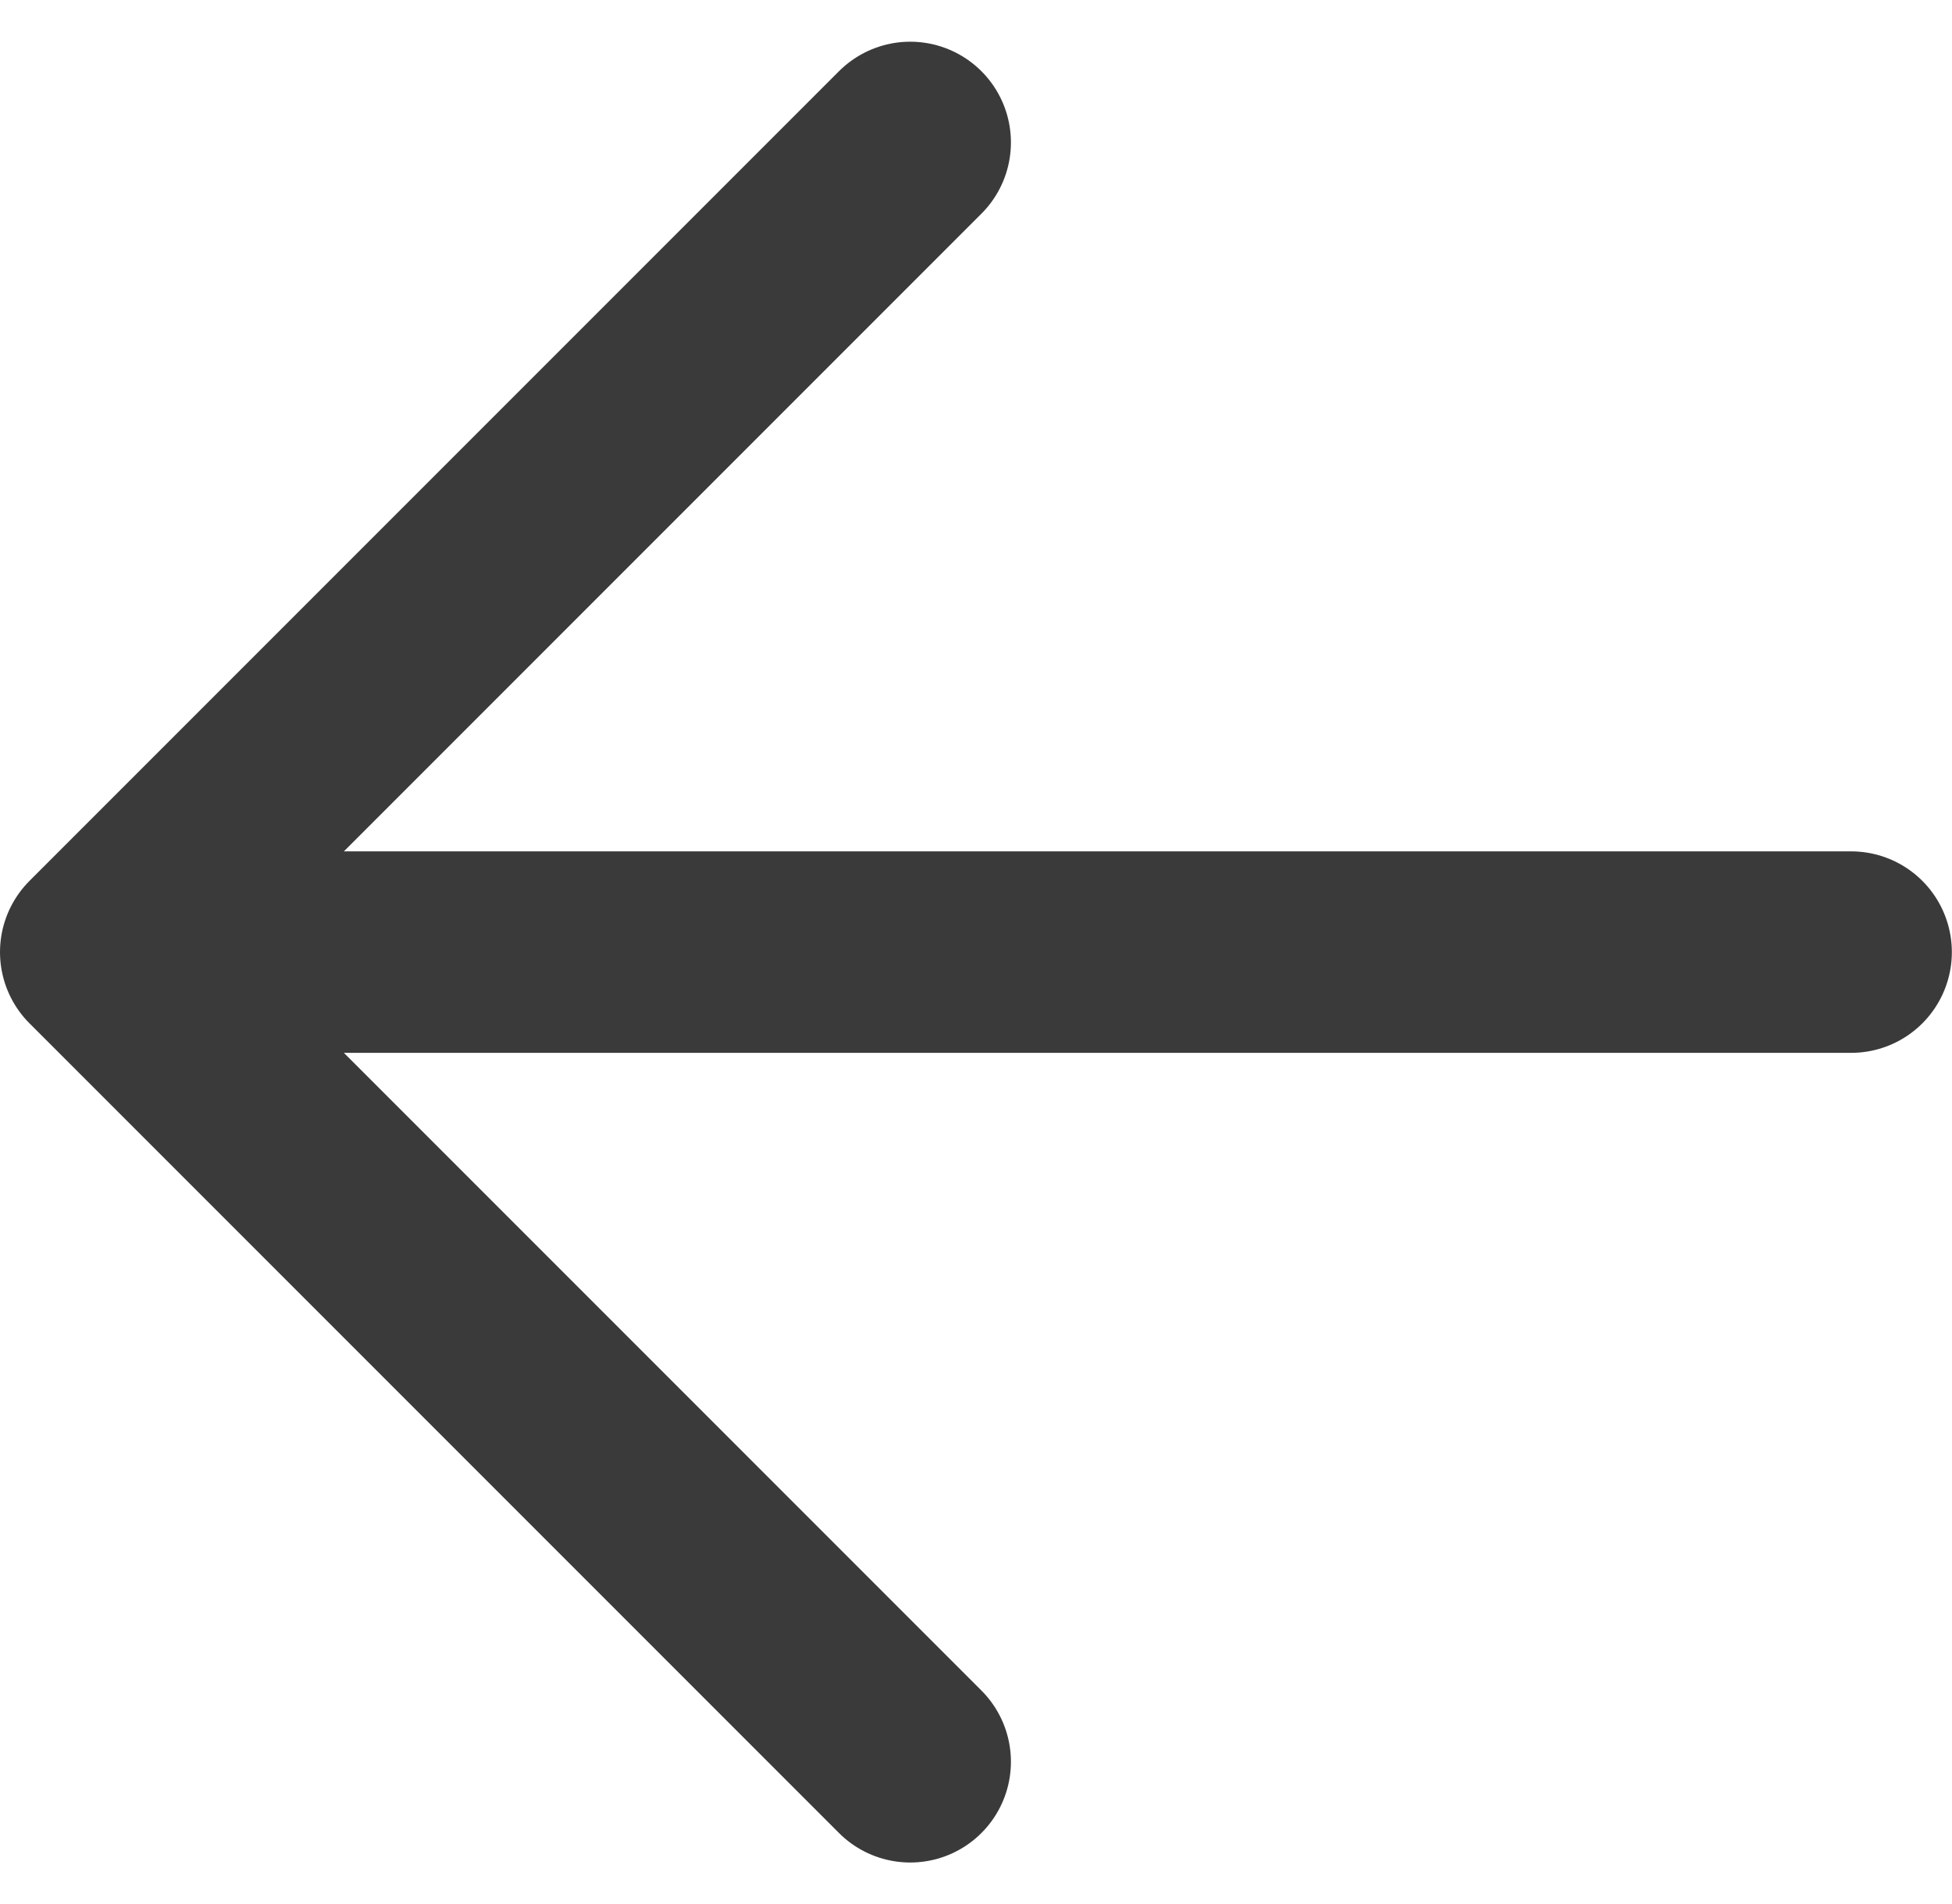
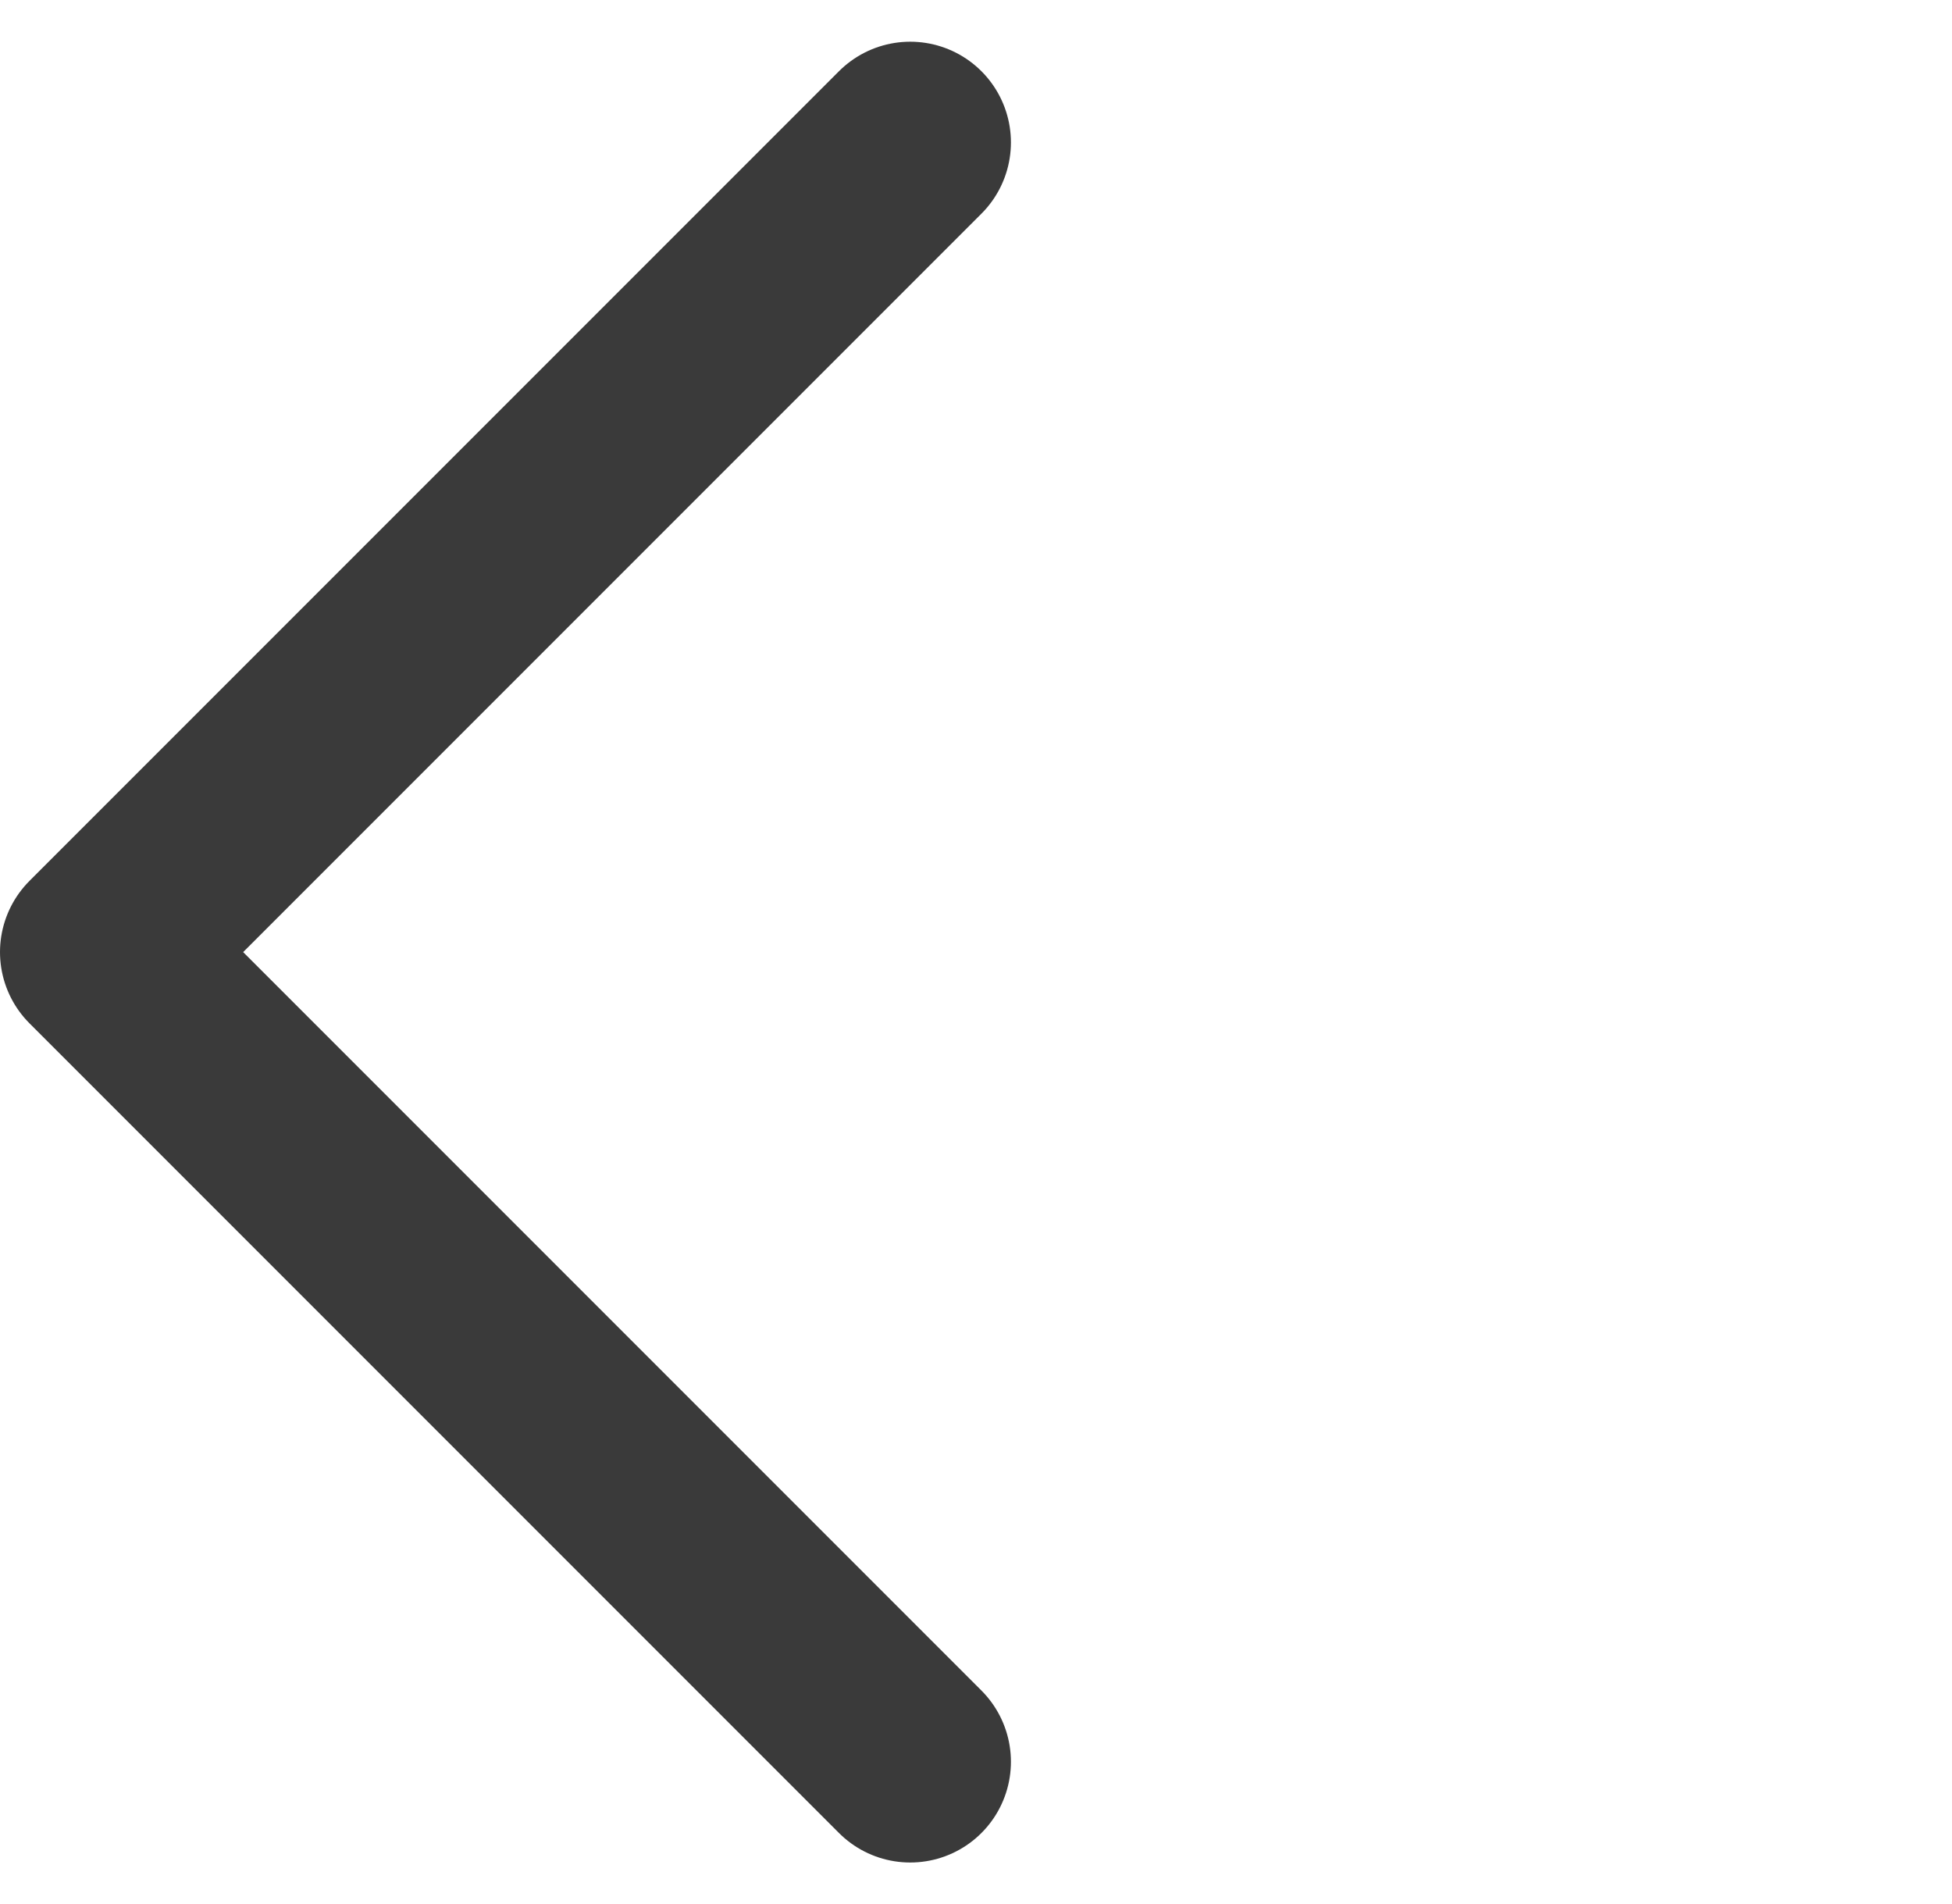
<svg xmlns="http://www.w3.org/2000/svg" width="38.761" height="37.805" viewBox="0 0 38.761 37.805">
  <g id="Group_790" data-name="Group 790" transform="translate(2 2.828)">
    <path id="Path_322" data-name="Path 322" d="M0,16.074,16.074,0,32.148,16.074" transform="translate(0 32.148) rotate(-90)" fill="none" stroke="#3a3a3a" stroke-linecap="round" stroke-linejoin="round" stroke-width="4" />
-     <path id="Path_323" data-name="Path 323" d="M0,31.8V0" transform="translate(2.958 16.074) rotate(-90)" fill="none" stroke="#3a3a3a" stroke-linecap="round" stroke-width="4" />
  </g>
</svg>